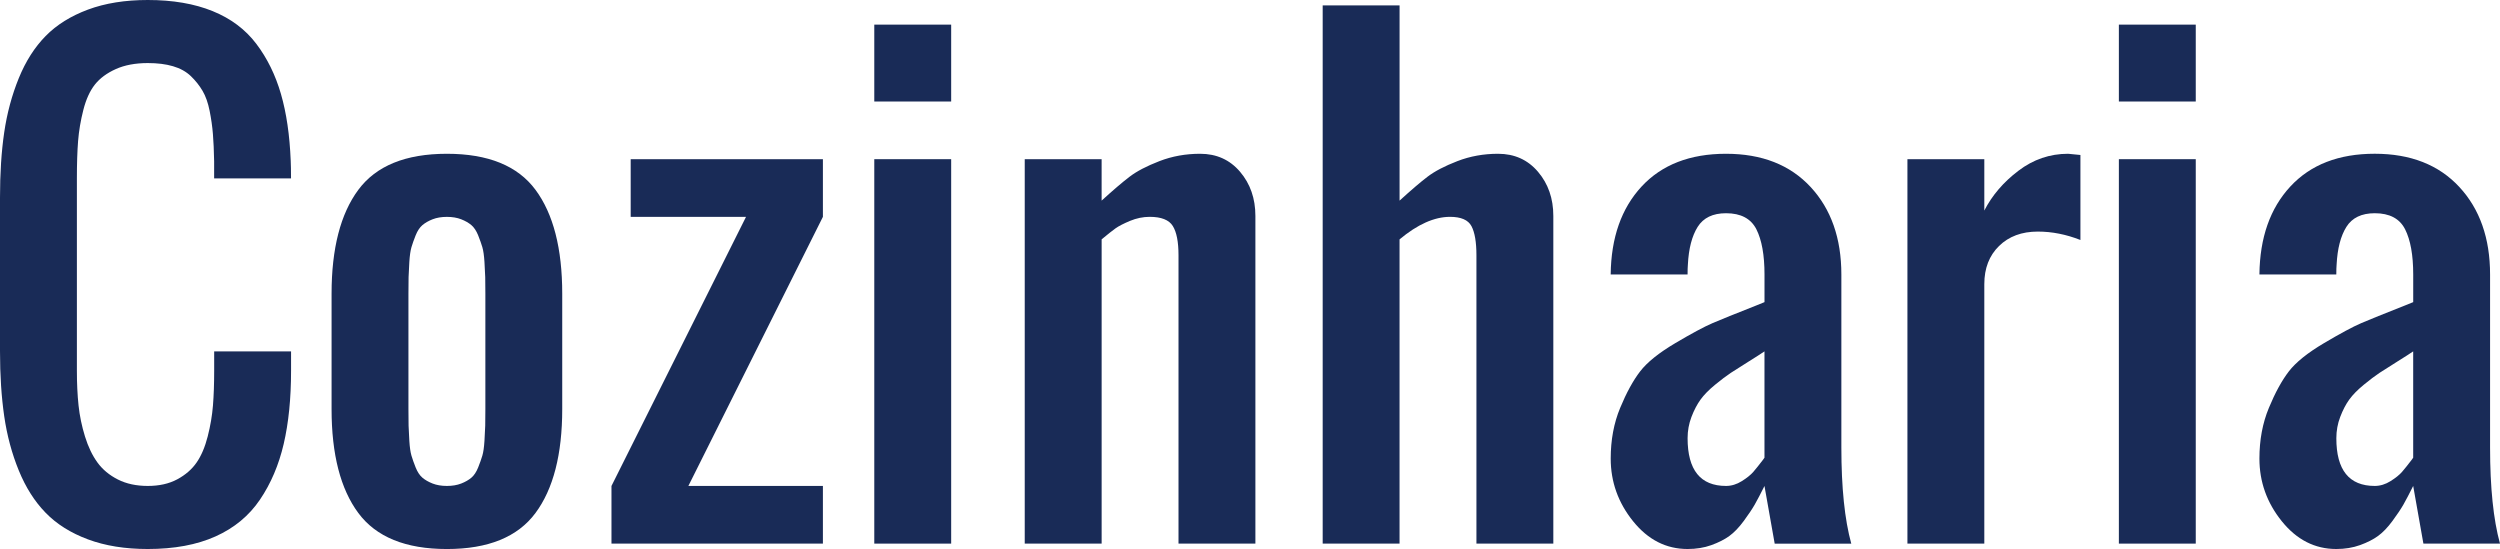
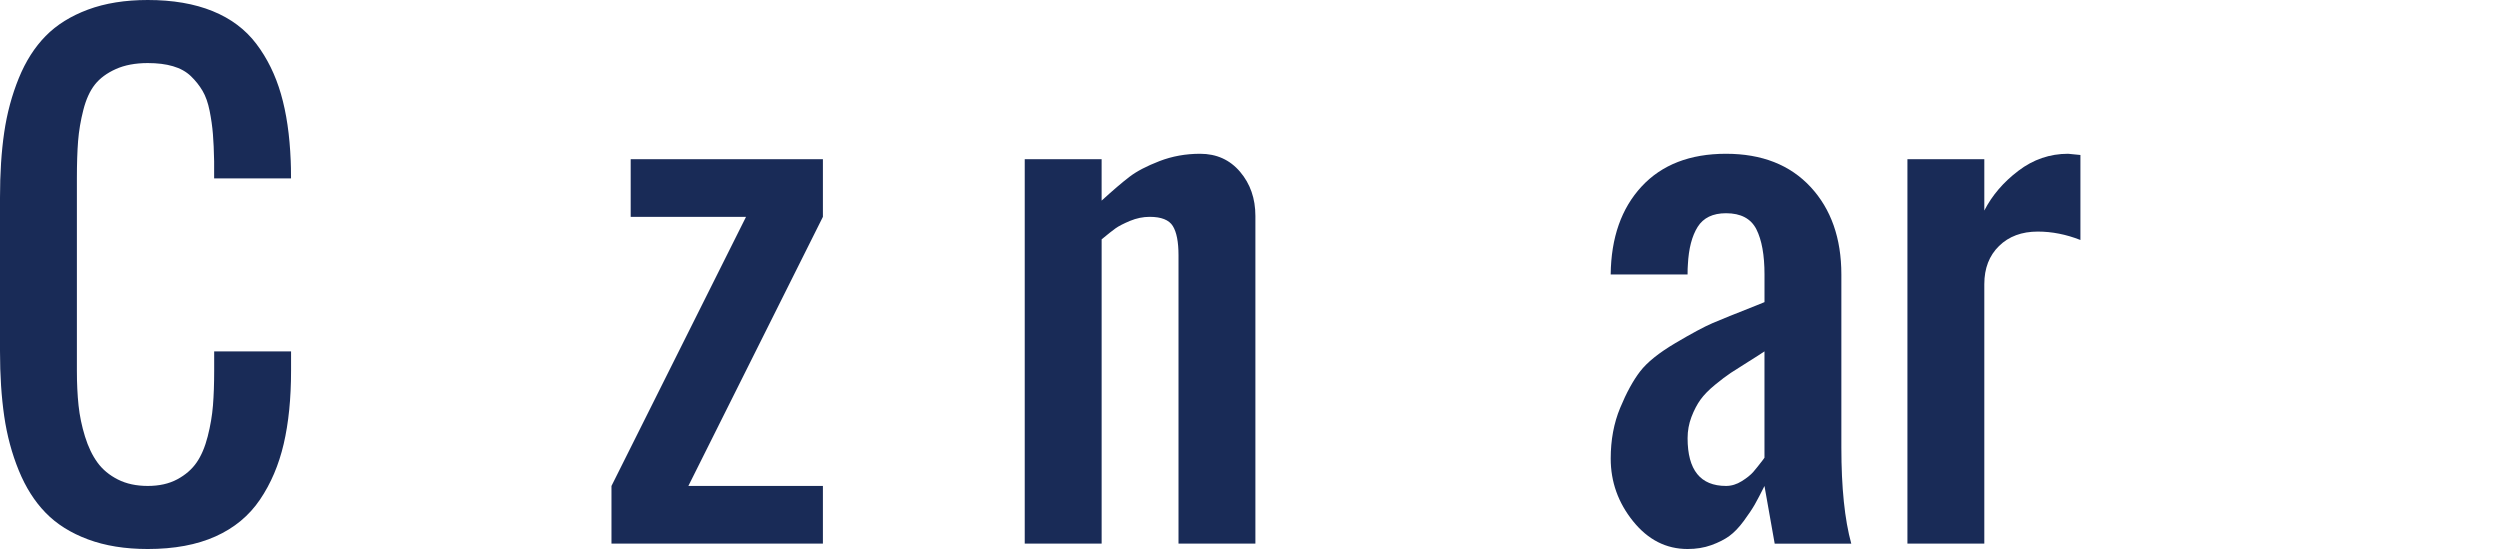
<svg xmlns="http://www.w3.org/2000/svg" version="1.1" id="Layer_1" x="0px" y="0px" width="121.934px" height="26.777px" viewBox="0 0 121.934 26.777" enable-background="new 0 0 121.934 26.777" xml:space="preserve">
  <g>
    <path fill="#192B57" d="M7.207,26.777c-1.104,0-2.075-0.156-2.915-0.469s-1.528-0.744-2.065-1.297   c-0.537-0.551-0.974-1.239-1.311-2.064s-0.574-1.707-0.71-2.645S0,18.306,0,17.124V9.639C0,8.457,0.068,7.397,0.205,6.46   s0.374-1.818,0.71-2.644s0.774-1.512,1.311-2.059s1.226-0.977,2.065-1.289S6.104,0,7.207,0c1.221,0,2.275,0.181,3.164,0.542   s1.599,0.894,2.131,1.597s0.933,1.519,1.201,2.446s0.427,2.012,0.476,3.252c0.01,0.186,0.015,0.474,0.015,0.864h-3.75V7.866   c-0.01-0.518-0.029-0.96-0.059-1.325c-0.029-0.367-0.083-0.745-0.161-1.136S10.032,4.69,9.88,4.432S9.539,3.934,9.309,3.713   C9.08,3.494,8.789,3.332,8.438,3.23c-0.352-0.104-0.762-0.154-1.23-0.154c-0.605,0-1.125,0.098-1.56,0.293S4.873,3.816,4.629,4.123   C4.385,4.432,4.197,4.844,4.065,5.361S3.848,6.385,3.809,6.877C3.77,7.371,3.75,7.979,3.75,8.701v9.375   c0,0.625,0.027,1.191,0.081,1.699s0.159,1.014,0.315,1.516c0.156,0.504,0.359,0.926,0.608,1.268s0.581,0.618,0.996,0.828   s0.901,0.314,1.458,0.314s1.035-0.107,1.436-0.322s0.715-0.488,0.945-0.82s0.41-0.757,0.542-1.274s0.217-1.021,0.256-1.509   s0.059-1.055,0.059-1.699v-0.938h3.75v0.938c0,1.357-0.12,2.549-0.359,3.574s-0.625,1.932-1.157,2.717   c-0.532,0.787-1.255,1.385-2.168,1.795S8.496,26.777,7.207,26.777z" />
-     <path fill="#192B57" d="M26.118,25.02c-0.869,1.172-2.31,1.758-4.321,1.758s-3.452-0.586-4.321-1.758s-1.304-2.861-1.304-5.068   v-5.625c0-2.207,0.435-3.896,1.304-5.068S19.785,7.5,21.797,7.5s3.452,0.586,4.321,1.758s1.304,2.861,1.304,5.068v5.625   C27.422,22.158,26.987,23.848,26.118,25.02z M21.101,23.584c0.2,0.078,0.432,0.117,0.696,0.117s0.496-0.039,0.696-0.117   s0.366-0.173,0.498-0.285s0.242-0.279,0.33-0.498c0.088-0.221,0.156-0.413,0.205-0.579s0.083-0.405,0.103-0.718   s0.032-0.559,0.037-0.74c0.005-0.18,0.007-0.451,0.007-0.812v-5.625c0-0.361-0.002-0.632-0.007-0.812s-0.017-0.428-0.037-0.74   s-0.054-0.552-0.103-0.718s-0.117-0.358-0.205-0.579c-0.088-0.219-0.198-0.385-0.33-0.498c-0.132-0.111-0.298-0.207-0.498-0.285   s-0.432-0.117-0.696-0.117s-0.496,0.039-0.696,0.117s-0.366,0.174-0.498,0.285c-0.132,0.113-0.242,0.279-0.33,0.498   c-0.088,0.221-0.156,0.413-0.205,0.579s-0.083,0.405-0.103,0.718s-0.032,0.56-0.037,0.74s-0.007,0.451-0.007,0.812v5.625   c0,0.361,0.002,0.633,0.007,0.812c0.005,0.182,0.017,0.428,0.037,0.74s0.054,0.552,0.103,0.718s0.117,0.358,0.205,0.579   c0.088,0.219,0.198,0.386,0.33,0.498S20.901,23.506,21.101,23.584z" />
    <path fill="#192B57" d="M29.824,26.514v-2.812l6.562-13.125h-5.625V7.764h9.375v2.812l-6.562,13.125h6.562v2.812H29.824z" />
-     <path fill="#192B57" d="M42.642,4.951v-3.75h3.75v3.75H42.642z M42.642,26.514V7.764h3.75v18.75H42.642z" />
    <path fill="#192B57" d="M49.98,26.514V7.764h3.75v2.021c0.557-0.508,1.011-0.896,1.362-1.164s0.837-0.522,1.458-0.762   S57.832,7.5,58.535,7.5c0.801,0,1.45,0.293,1.948,0.879s0.747,1.304,0.747,2.153v15.981h-3.75V12.451   c0-0.654-0.093-1.13-0.278-1.428s-0.562-0.447-1.128-0.447c-0.322,0-0.642,0.066-0.959,0.197c-0.317,0.133-0.554,0.255-0.71,0.367   s-0.381,0.29-0.674,0.534v14.839H49.98z" />
-     <path fill="#192B57" d="M64.512,26.514V0.264h3.75v9.521c0.557-0.508,1.011-0.896,1.362-1.164s0.837-0.522,1.458-0.762   S72.363,7.5,73.066,7.5c0.801,0,1.45,0.293,1.948,0.879s0.747,1.304,0.747,2.153v15.981h-3.75V12.451   c0-0.645-0.081-1.118-0.242-1.421s-0.51-0.454-1.047-0.454c-0.762,0-1.582,0.366-2.461,1.099v14.839H64.512z" />
    <path fill="#192B57" d="M82.31,26.777c-1.045,0-1.931-0.451-2.659-1.355c-0.727-0.902-1.091-1.921-1.091-3.054   c0-0.908,0.153-1.733,0.462-2.476c0.307-0.742,0.632-1.335,0.974-1.779s0.913-0.903,1.714-1.377s1.406-0.799,1.816-0.975   s1.123-0.464,2.139-0.864c0.176-0.068,0.308-0.122,0.396-0.161v-1.348c0-0.947-0.132-1.682-0.396-2.205   C85.4,10.662,84.907,10.4,84.185,10.4c-0.645,0-1.106,0.223-1.384,0.666c-0.279,0.445-0.438,1.058-0.477,1.839   c-0.01,0.107-0.015,0.269-0.015,0.483h-3.75c0.02-1.797,0.522-3.228,1.509-4.292S82.427,7.5,84.185,7.5   c1.748,0,3.122,0.54,4.124,1.619c1,1.079,1.501,2.502,1.501,4.27v8.438c0,1.953,0.161,3.516,0.483,4.688h-3.735l-0.498-2.812   c-0.195,0.391-0.354,0.693-0.476,0.908c-0.123,0.215-0.301,0.481-0.535,0.799s-0.469,0.562-0.703,0.732s-0.527,0.319-0.879,0.446   S82.729,26.777,82.31,26.777z M84.185,23.701c0.264,0,0.521-0.078,0.769-0.234c0.25-0.156,0.438-0.308,0.564-0.454   s0.283-0.342,0.469-0.586c0.029-0.049,0.054-0.083,0.073-0.103v-5.186c-0.156,0.107-0.415,0.273-0.776,0.498   s-0.649,0.408-0.864,0.549c-0.215,0.143-0.474,0.338-0.776,0.586c-0.303,0.25-0.537,0.489-0.703,0.719S82.627,20,82.5,20.332   s-0.19,0.679-0.19,1.04C82.31,22.925,82.935,23.701,84.185,23.701z" />
    <path fill="#192B57" d="M93.032,26.514V7.764h3.75v2.505c0.381-0.742,0.935-1.389,1.663-1.94C99.172,7.776,99.98,7.5,100.869,7.5   c0.029,0,0.229,0.02,0.601,0.059v4.146c-0.693-0.273-1.387-0.41-2.08-0.41c-0.781,0-1.411,0.234-1.89,0.703   s-0.718,1.089-0.718,1.86v12.656H93.032z" />
-     <path fill="#192B57" d="M103.345,4.951v-3.75h3.75v3.75H103.345z M103.345,26.514V7.764h3.75v18.75H103.345z" />
-     <path fill="#192B57" d="M113.95,26.777c-1.045,0-1.931-0.451-2.659-1.355c-0.727-0.902-1.091-1.921-1.091-3.054   c0-0.908,0.153-1.733,0.462-2.476c0.307-0.742,0.632-1.335,0.974-1.779s0.913-0.903,1.714-1.377s1.406-0.799,1.816-0.975   s1.123-0.464,2.139-0.864c0.176-0.068,0.308-0.122,0.396-0.161v-1.348c0-0.947-0.132-1.682-0.396-2.205   c-0.264-0.521-0.757-0.783-1.479-0.783c-0.645,0-1.106,0.223-1.384,0.666c-0.279,0.445-0.438,1.058-0.477,1.839   c-0.01,0.107-0.015,0.269-0.015,0.483h-3.75c0.02-1.797,0.522-3.228,1.509-4.292s2.358-1.597,4.116-1.597   c1.748,0,3.122,0.54,4.124,1.619c1,1.079,1.501,2.502,1.501,4.27v8.438c0,1.953,0.161,3.516,0.483,4.688h-3.735l-0.498-2.812   c-0.195,0.391-0.354,0.693-0.476,0.908c-0.123,0.215-0.301,0.481-0.535,0.799s-0.469,0.562-0.703,0.732s-0.527,0.319-0.879,0.446   S114.37,26.777,113.95,26.777z M115.825,23.701c0.264,0,0.521-0.078,0.769-0.234c0.25-0.156,0.438-0.308,0.564-0.454   s0.283-0.342,0.469-0.586c0.029-0.049,0.054-0.083,0.073-0.103v-5.186c-0.156,0.107-0.415,0.273-0.776,0.498   s-0.649,0.408-0.864,0.549c-0.215,0.143-0.474,0.338-0.776,0.586c-0.303,0.25-0.537,0.489-0.703,0.719s-0.312,0.51-0.439,0.842   s-0.19,0.679-0.19,1.04C113.95,22.925,114.575,23.701,115.825,23.701z" />
  </g>
</svg>